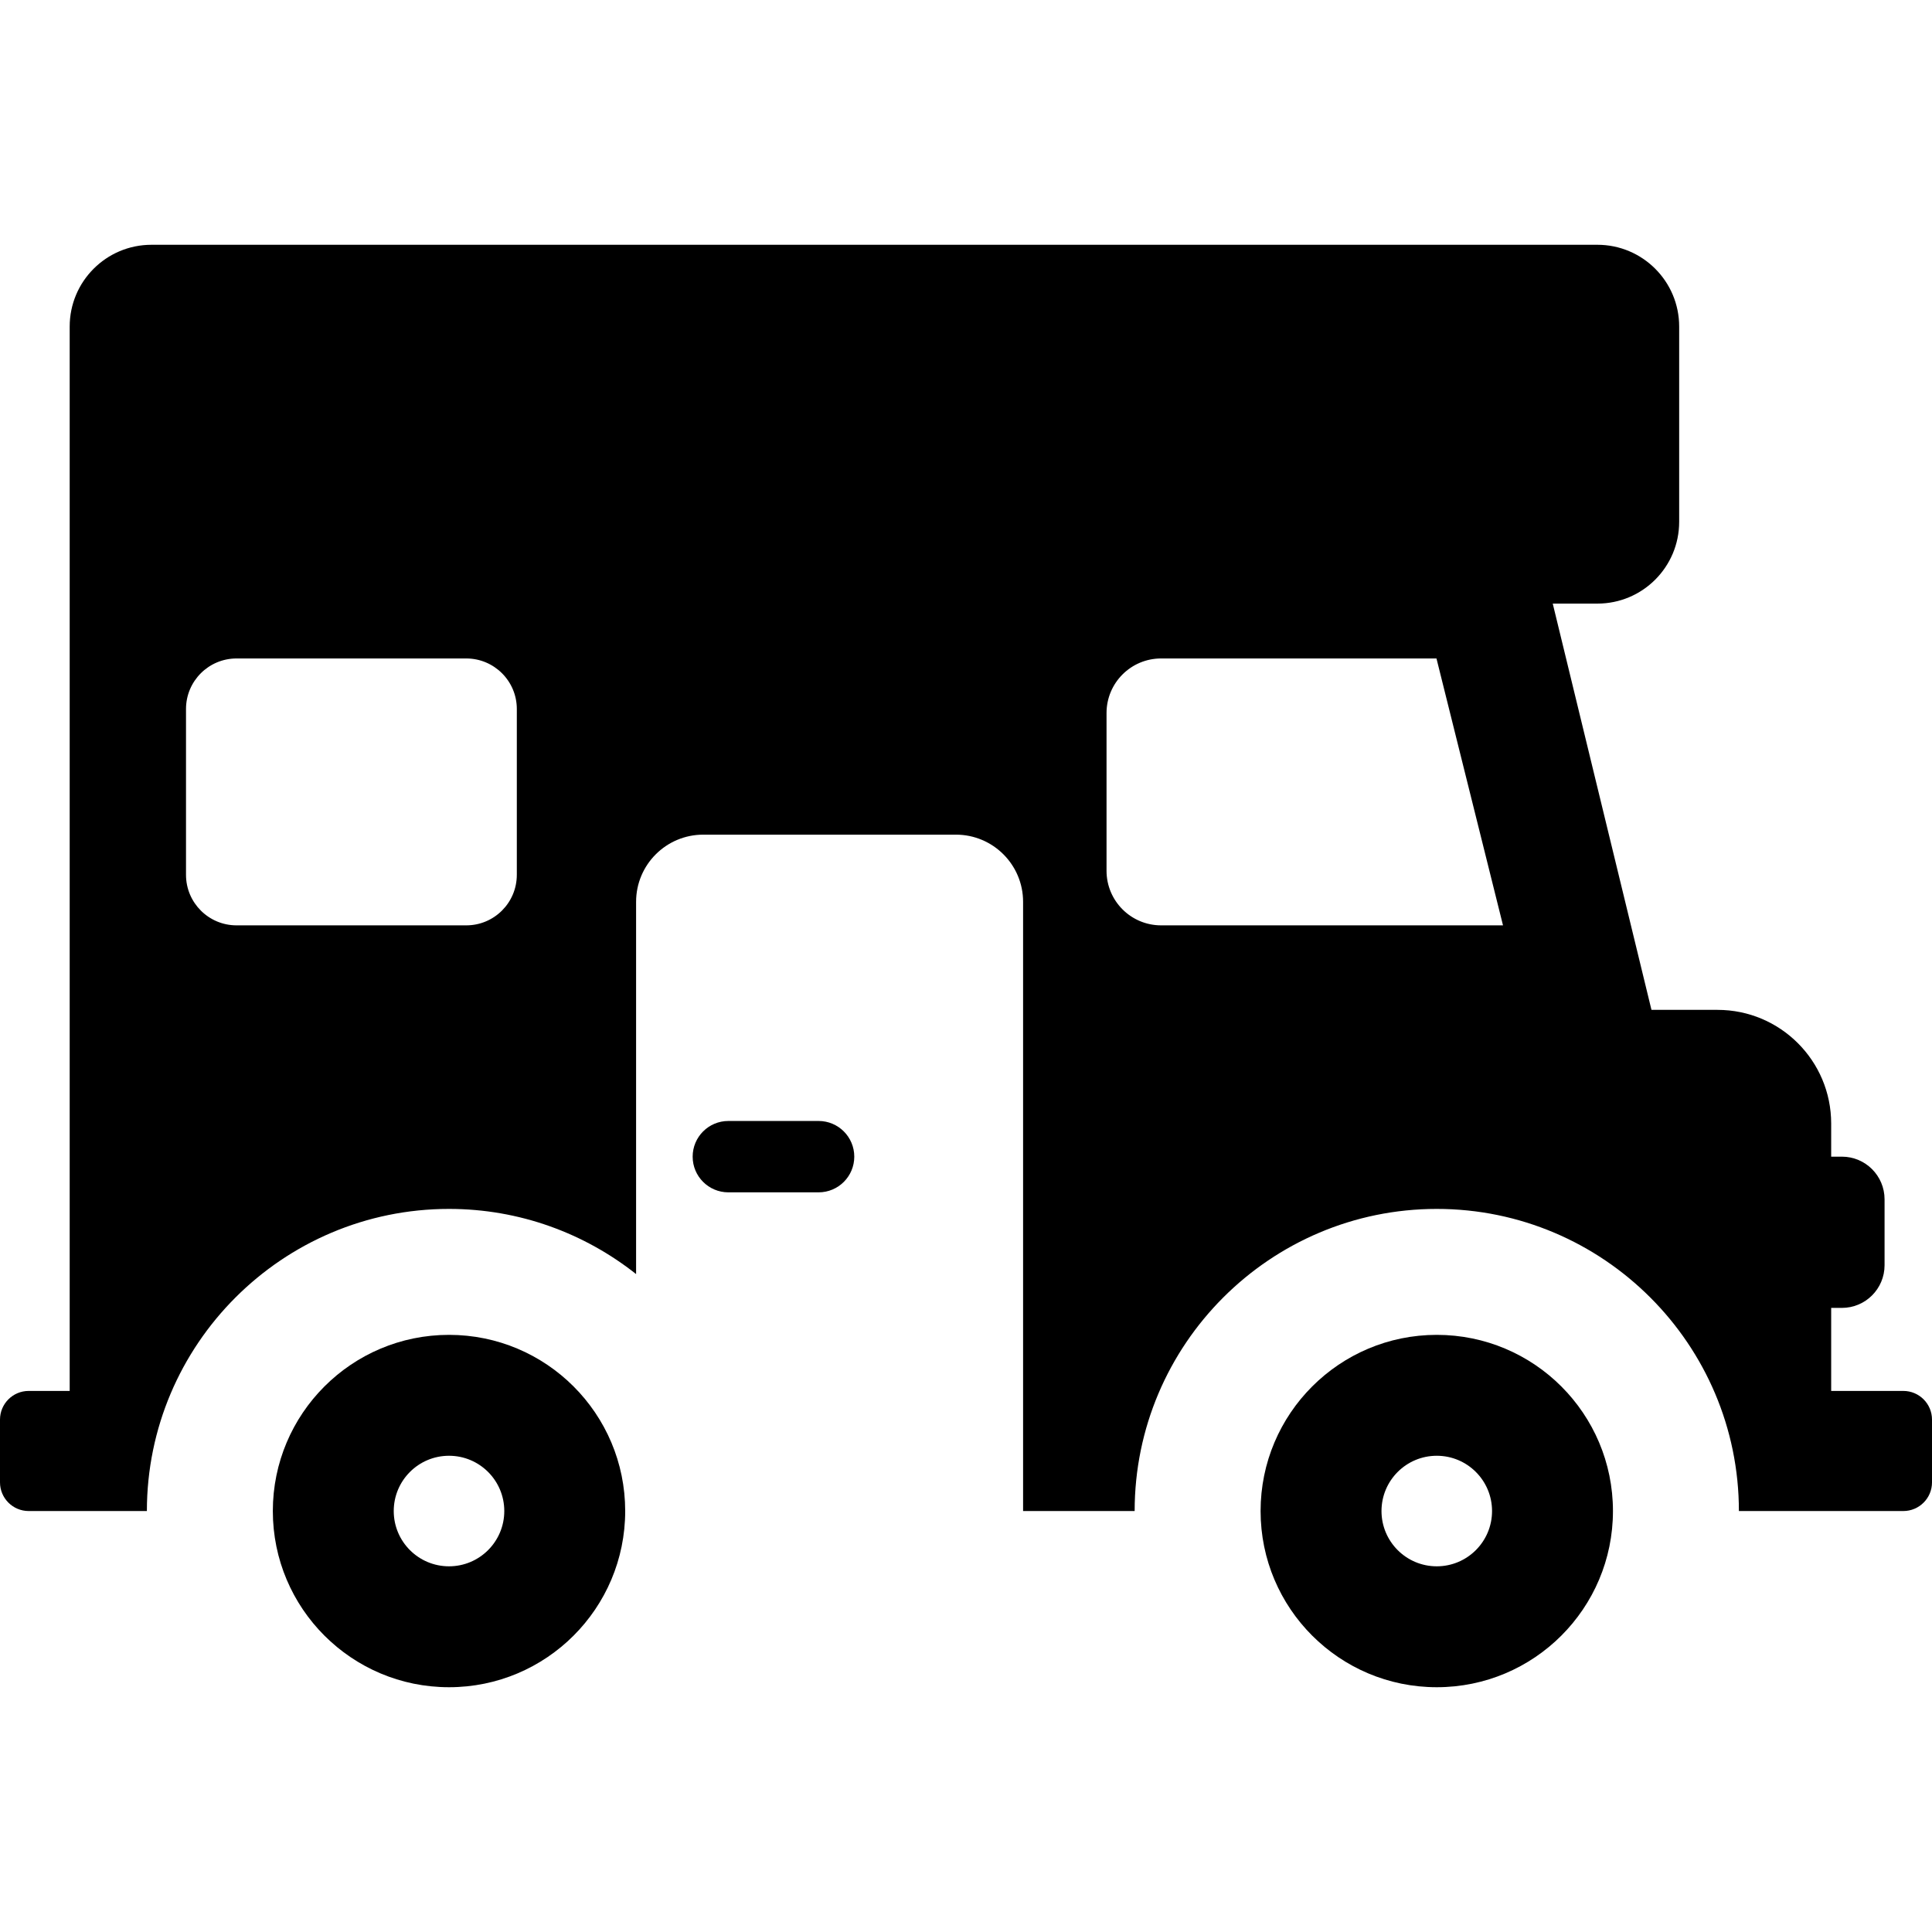
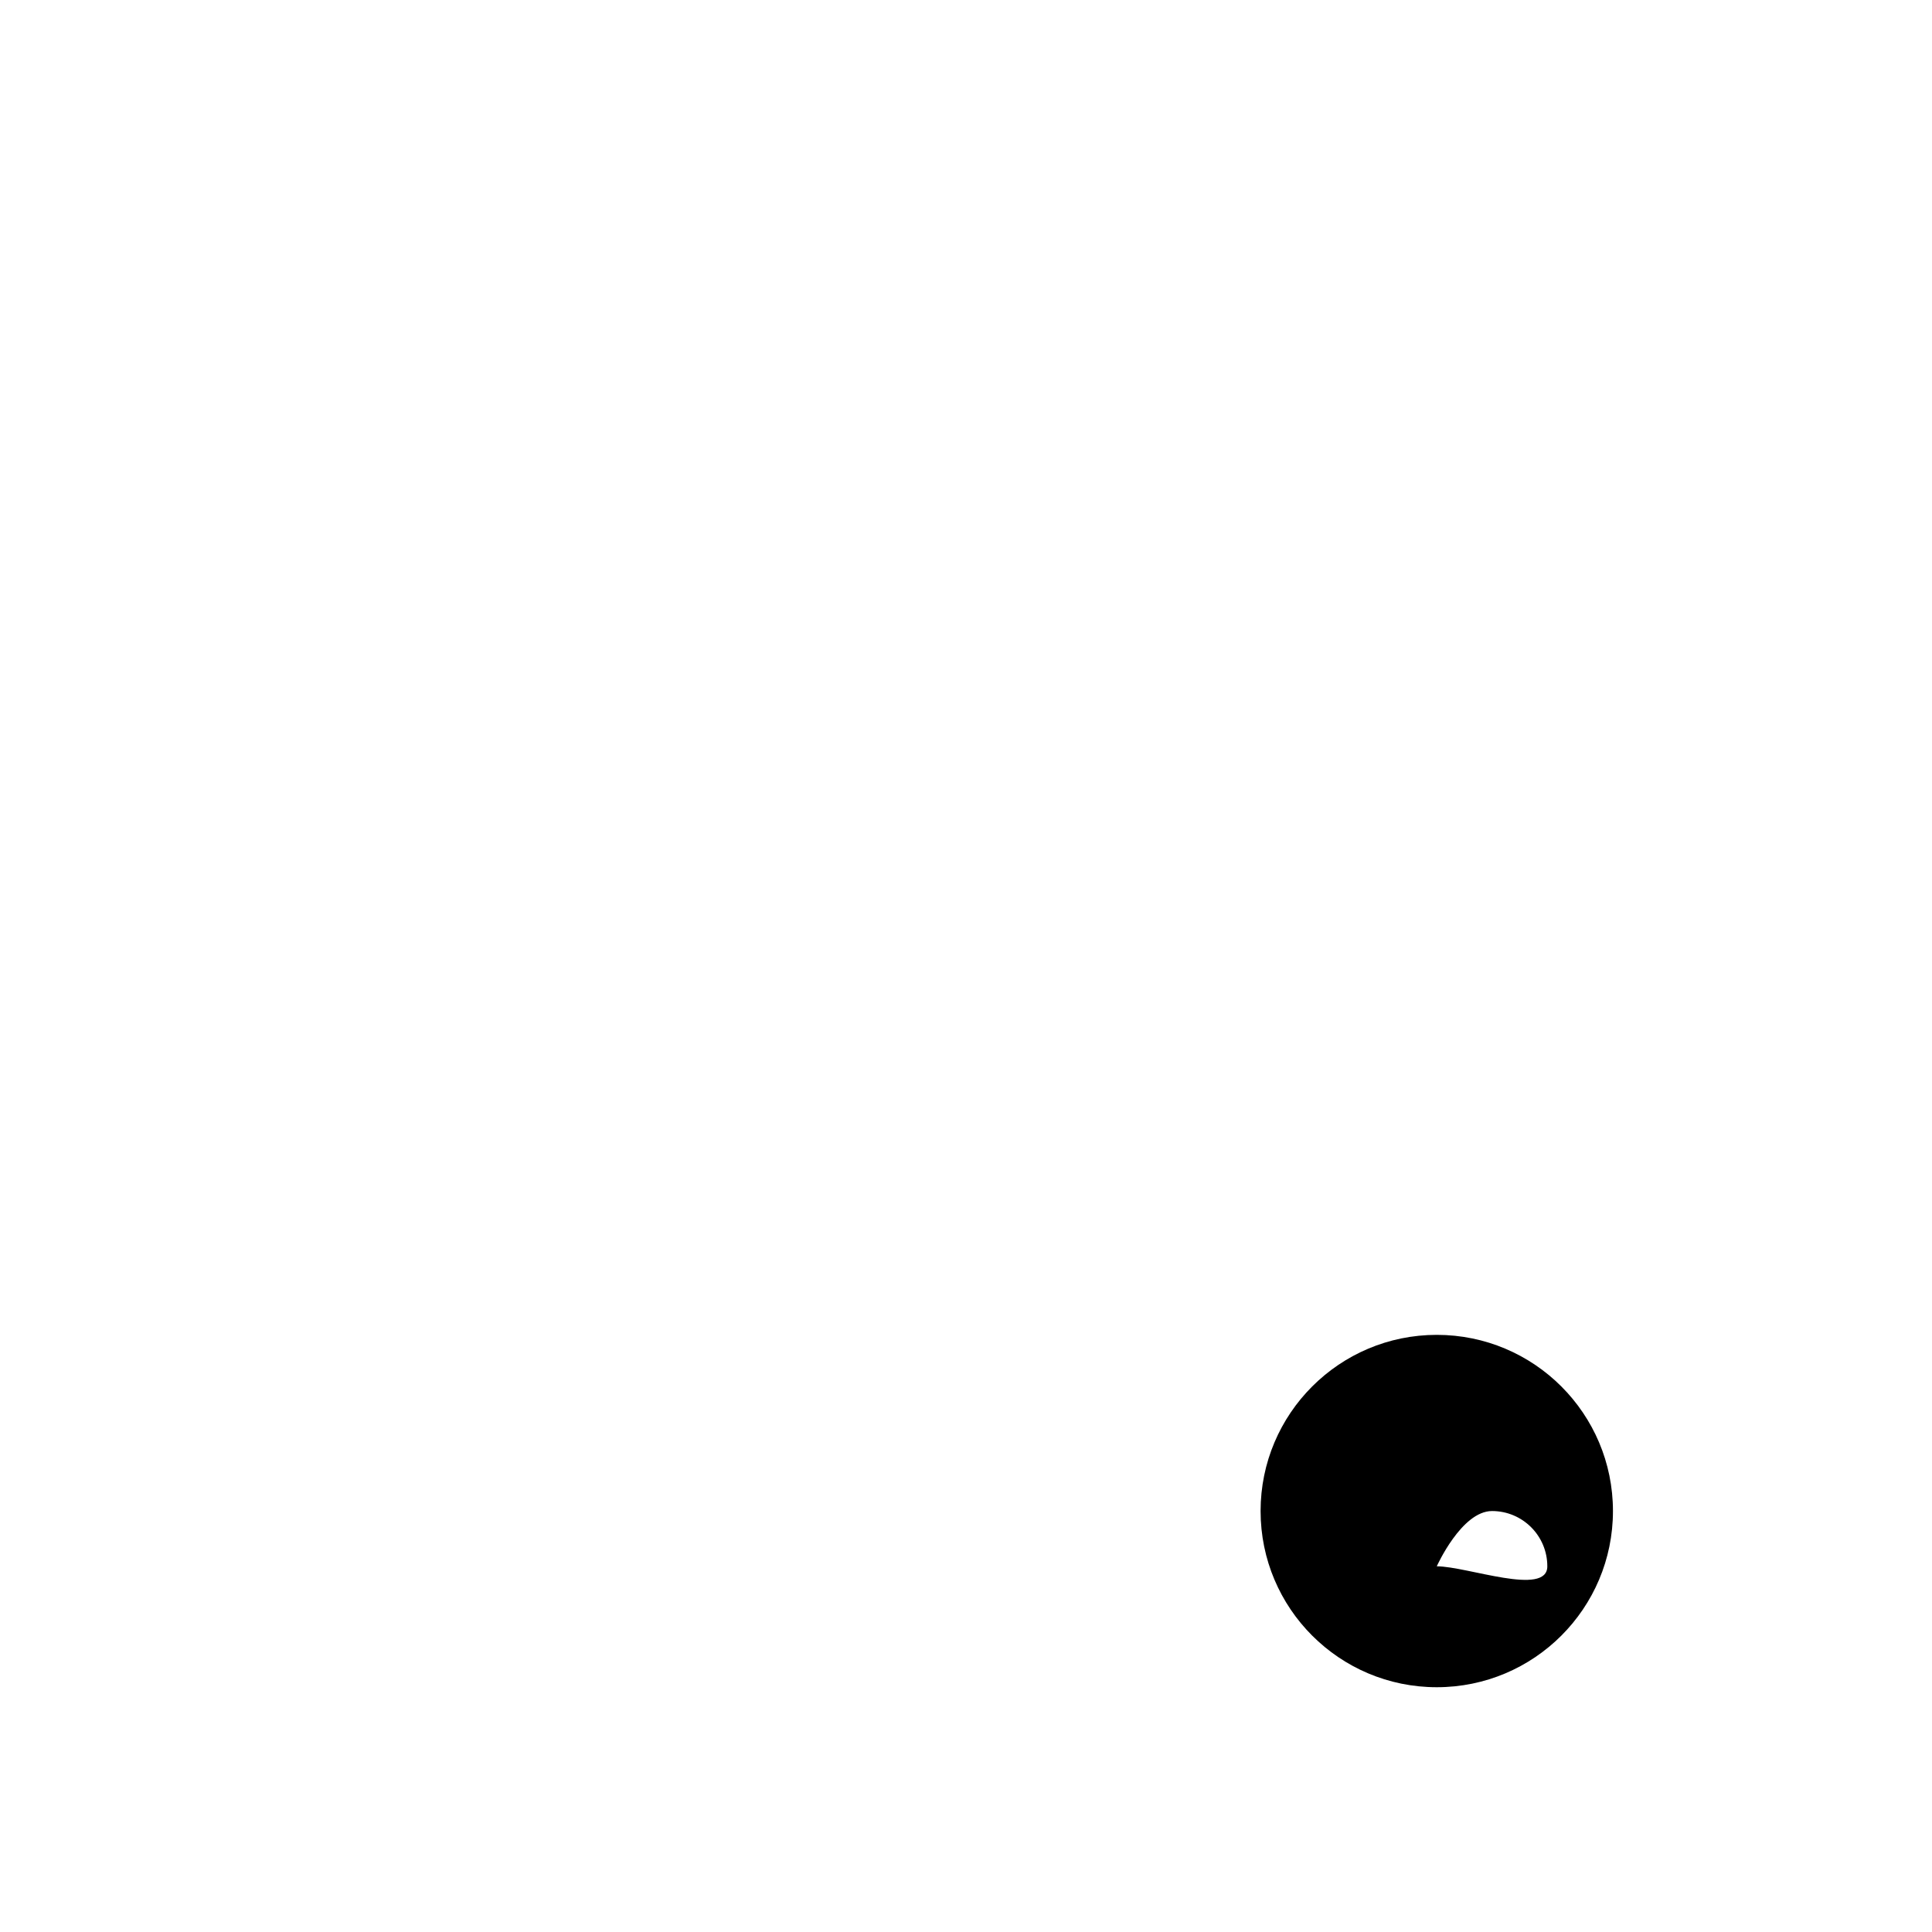
<svg xmlns="http://www.w3.org/2000/svg" fill="#000000" height="800px" width="800px" version="1.1" id="Layer_1" viewBox="0 0 511.998 511.998" xml:space="preserve">
  <g>
    <g>
-       <path d="M504.398,368.61H485.28v-22.004h2.836c6.247,0,11.311-5.064,11.311-11.311v-17.458c0-6.247-5.064-11.311-11.311-11.311    h-2.836v-8.771c0-16.641-13.49-30.13-30.13-30.13h-17.494L411.492,159.96h11.832c11.969,0,21.672-9.703,21.672-21.671V86.54    c0-11.969-9.703-21.671-21.672-21.671H40.14c-11.969,0-21.672,9.703-21.672,21.671c0,7.349,0,258.284,0,282.07H7.602    c-4.199,0-7.602,3.404-7.602,7.602v16.624c0,4.198,3.403,7.602,7.602,7.602c3.504,0,27.813,0,31.324,0    c0-44.148,35.917-80.065,80.065-80.065c18.712,0,35.932,6.47,49.579,17.267c0-10.588,0-88.649,0-98.649    c0-9.831,7.969-17.8,17.8-17.8h66.958c9.831,0,17.8,7.969,17.8,17.8c0,5.104,0,149.746,0,161.447h29.564    c0-44.148,35.917-80.065,80.065-80.065s80.065,35.917,80.065,80.065c23.754,0,32.823,0,43.574,0c4.198,0,7.602-3.403,7.602-7.602    v-16.624C512,372.015,508.597,368.61,504.398,368.61z M136.962,231.831h-0.001c0,7.399-5.999,13.397-13.398,13.397H62.689    c-7.399,0-13.397-5.999-13.397-13.397v-43.935c0-7.399,5.999-13.397,13.397-13.397h60.876c7.399,0,13.398,5.999,13.398,13.397    V231.831z M307.704,245.227c-7.988,0-14.462-6.475-14.462-14.462v-41.804c0-7.988,6.475-14.462,14.462-14.462h72.975    l17.631,70.729H307.704z" />
+       </g>
+   </g>
+   <g>
+     <g>
+       <path d="M380.758,353.749c-25.786,0-46.69,20.905-46.69,46.69c0,25.786,20.904,46.69,46.69,46.69s46.69-20.904,46.69-46.69    C427.449,374.652,406.545,353.749,380.758,353.749z M380.758,415.087s6.558-14.648,14.648-14.648c8.09,0,14.648,6.558,14.648,14.648S388.848,415.087,380.758,415.087z" />
    </g>
  </g>
  <g>
    <g>
-       <path d="M380.758,353.749c-25.786,0-46.69,20.905-46.69,46.69c0,25.786,20.904,46.69,46.69,46.69s46.69-20.904,46.69-46.69    C427.449,374.652,406.545,353.749,380.758,353.749z M380.758,415.087c-8.09,0-14.648-6.558-14.648-14.648    s6.558-14.648,14.648-14.648c8.09,0,14.648,6.558,14.648,14.648S388.848,415.087,380.758,415.087z" />
-     </g>
+       </g>
  </g>
  <g>
    <g>
-       <path d="M118.992,353.749c-25.786,0-46.69,20.905-46.69,46.69c0,25.786,20.904,46.69,46.69,46.69    c25.786,0,46.69-20.904,46.69-46.69C165.682,374.652,144.779,353.749,118.992,353.749z M118.992,415.087    c-8.09,0-14.648-6.558-14.648-14.648s6.558-14.648,14.648-14.648c8.09,0,14.648,6.558,14.648,14.648    S127.082,415.087,118.992,415.087z" />
-     </g>
-   </g>
-   <g>
-     <g>
-       <path d="M216.936,297.069h-23.919c-5.222,0-9.456,4.234-9.456,9.456c0,5.222,4.234,9.456,9.456,9.456h23.919    c5.222,0,9.456-4.234,9.456-9.456C226.392,301.303,222.158,297.069,216.936,297.069z" />
-     </g>
+       </g>
  </g>
</svg>